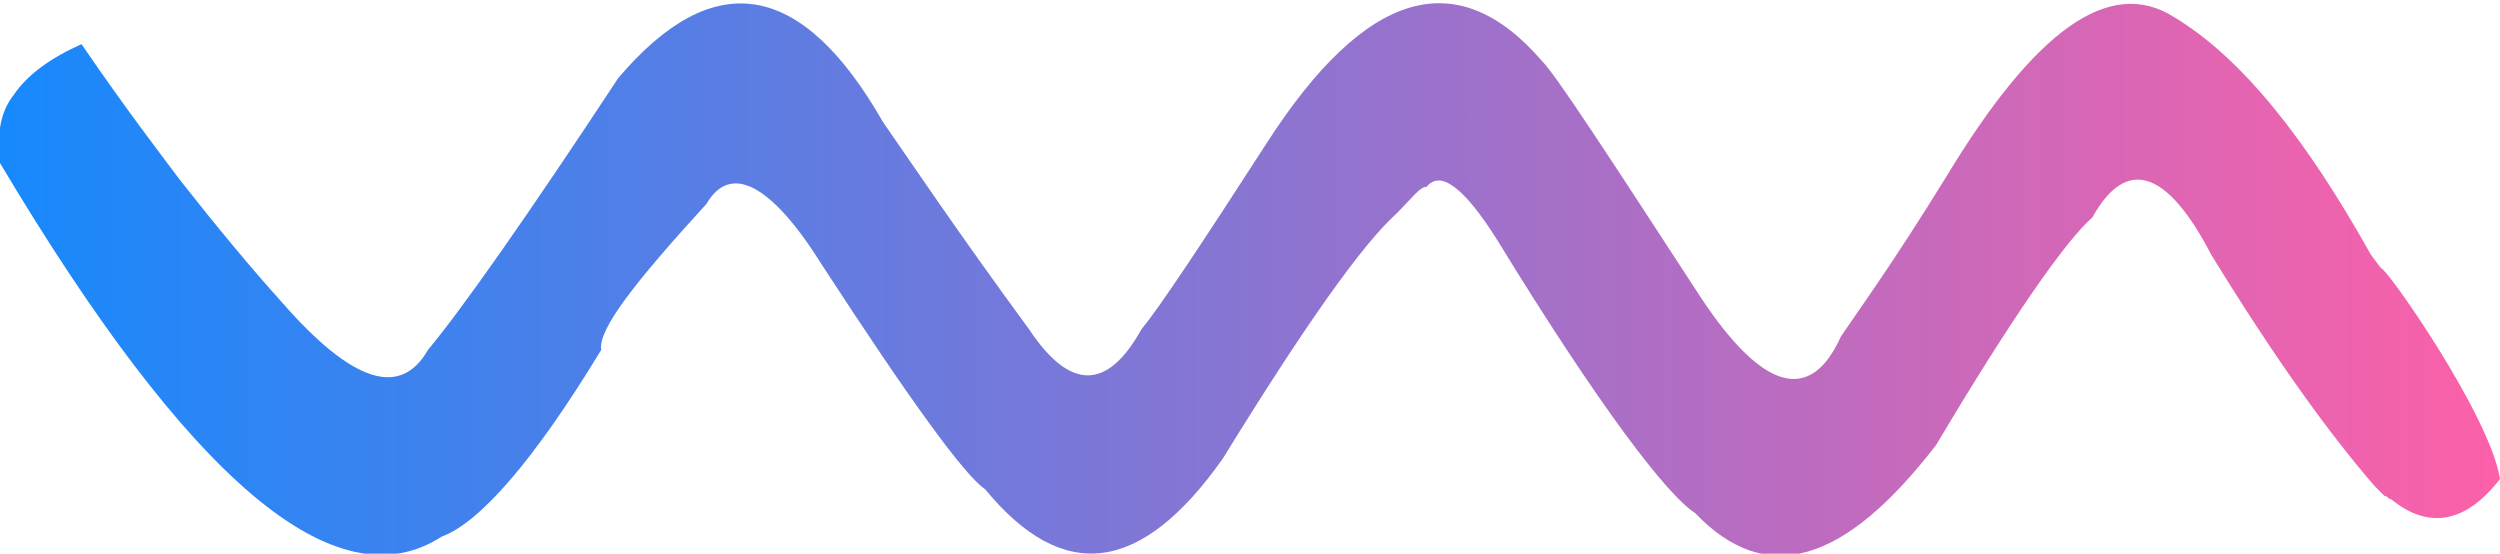
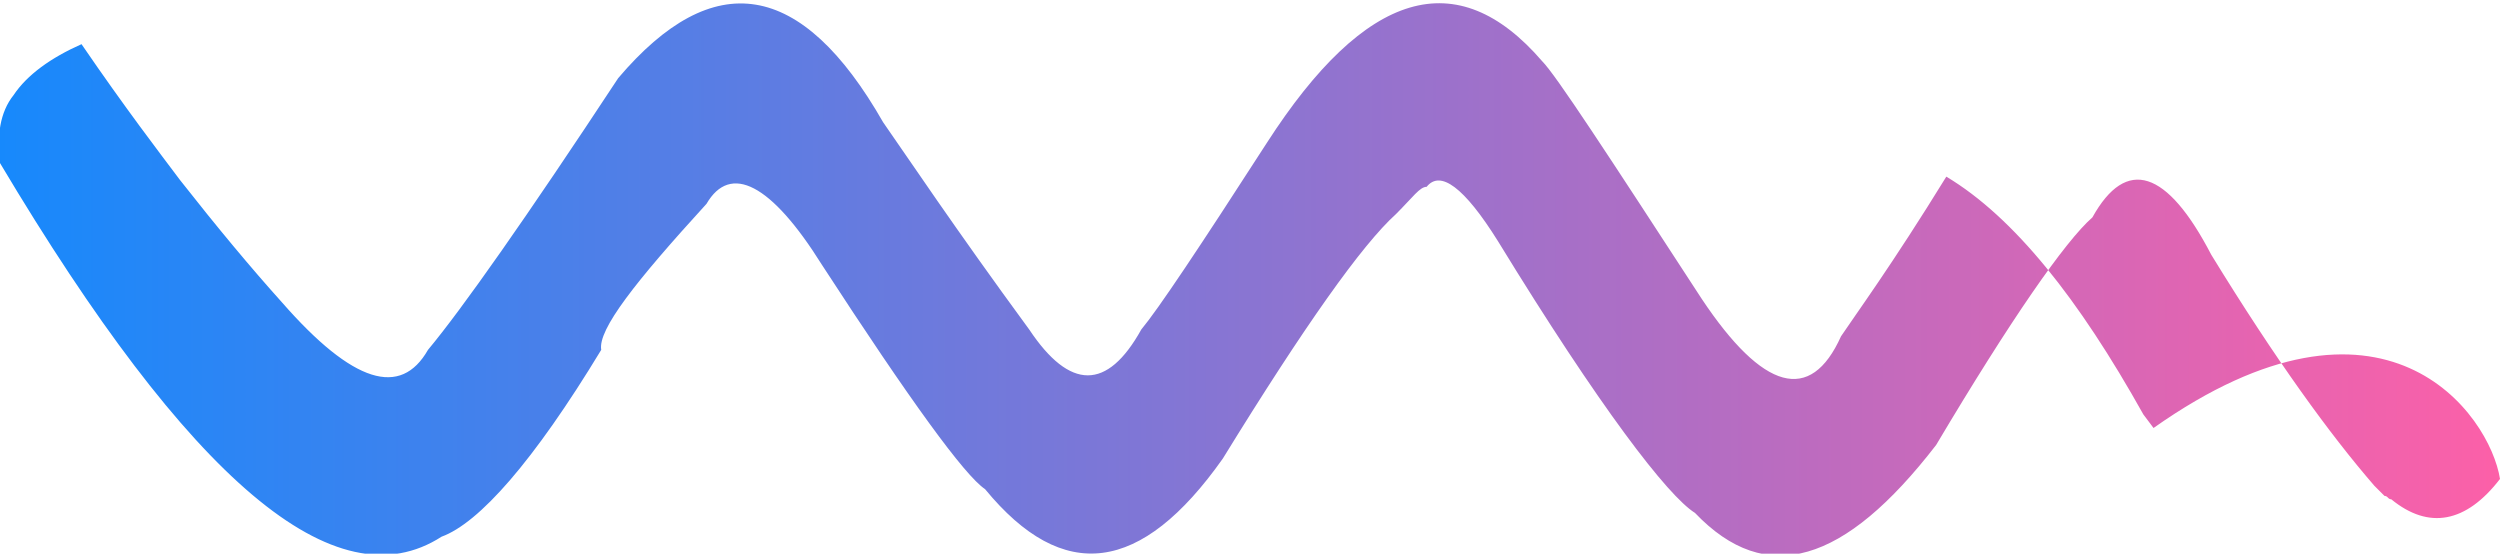
<svg xmlns="http://www.w3.org/2000/svg" version="1.1" id="图层_1" x="0px" y="0px" viewBox="0 0 73.6 16.3" style="enable-background:new 0 0 73.6 16.3;" xml:space="preserve">
  <style type="text/css">
	.st0{fill:url(#SVGID_1_);}
</style>
  <linearGradient id="SVGID_1_" gradientUnits="userSpaceOnUse" x1="0" y1="8.162" x2="73.604" y2="8.162">
    <stop offset="0" style="stop-color:#1789fc" />
    <stop offset="1" style="stop-color:#fc60a8" />
  </linearGradient>
-   <path class="st0" d="M73.6,14.1c-1,1.3-2.1,1.5-3.2,0.6c-0.1,0-0.1-0.1-0.2-0.1v0l-0.1-0.1l-0.2-0.2l0,0c-1.3-1.5-2.9-3.7-4.8-6.8  c-1.3-2.5-2.5-2.9-3.5-1.1c-0.8,0.7-2.4,3-4.6,6.7c-2.7,3.5-5,4.2-7.1,2c-0.8-0.5-2.8-3.1-5.8-8c-1-1.6-1.7-2.1-2.1-1.6  c-0.2,0-0.4,0.3-0.9,0.8c-1,0.9-2.7,3.3-5.1,7.2c-2.4,3.4-4.7,3.7-7,0.9c-0.6-0.4-2.2-2.6-4.8-6.6c-1.5-2.4-2.7-3-3.4-1.8  c-2.1,2.3-3.2,3.7-3.1,4.3c-2,3.3-3.6,5.1-4.7,5.5c-3.1,2-7.4-1.6-13-11c-0.1-0.8,0-1.5,0.4-2c0.4-0.6,1.1-1.1,2-1.5  c1.3,1.9,2.3,3.2,2.9,4c1.1,1.4,2.1,2.6,3,3.6c2.1,2.4,3.5,2.8,4.3,1.4c1-1.2,2.9-3.9,5.6-8c2.8-3.3,5.4-2.9,7.8,1.3  c0.7,1,2.1,3.1,4.3,6.1c1.2,1.8,2.3,1.8,3.3,0c0.5-0.6,1.7-2.4,3.7-5.5c2.9-4.5,5.6-5.3,8.1-2.4c0.4,0.4,1.9,2.7,4.7,7  c1.8,2.7,3.2,3.1,4.1,1.1c0.4-0.6,1.5-2.1,3.1-4.7c2.6-4.3,4.8-5.9,6.7-4.7c2,1.2,3.9,3.6,5.8,7l0.3,0.4l0,0  C70.2,7.8,73.3,12.2,73.6,14.1z" />
+   <path class="st0" d="M73.6,14.1c-1,1.3-2.1,1.5-3.2,0.6c-0.1,0-0.1-0.1-0.2-0.1v0l-0.1-0.1l-0.2-0.2l0,0c-1.3-1.5-2.9-3.7-4.8-6.8  c-1.3-2.5-2.5-2.9-3.5-1.1c-0.8,0.7-2.4,3-4.6,6.7c-2.7,3.5-5,4.2-7.1,2c-0.8-0.5-2.8-3.1-5.8-8c-1-1.6-1.7-2.1-2.1-1.6  c-0.2,0-0.4,0.3-0.9,0.8c-1,0.9-2.7,3.3-5.1,7.2c-2.4,3.4-4.7,3.7-7,0.9c-0.6-0.4-2.2-2.6-4.8-6.6c-1.5-2.4-2.7-3-3.4-1.8  c-2.1,2.3-3.2,3.7-3.1,4.3c-2,3.3-3.6,5.1-4.7,5.5c-3.1,2-7.4-1.6-13-11c-0.1-0.8,0-1.5,0.4-2c0.4-0.6,1.1-1.1,2-1.5  c1.3,1.9,2.3,3.2,2.9,4c1.1,1.4,2.1,2.6,3,3.6c2.1,2.4,3.5,2.8,4.3,1.4c1-1.2,2.9-3.9,5.6-8c2.8-3.3,5.4-2.9,7.8,1.3  c0.7,1,2.1,3.1,4.3,6.1c1.2,1.8,2.3,1.8,3.3,0c0.5-0.6,1.7-2.4,3.7-5.5c2.9-4.5,5.6-5.3,8.1-2.4c0.4,0.4,1.9,2.7,4.7,7  c1.8,2.7,3.2,3.1,4.1,1.1c0.4-0.6,1.5-2.1,3.1-4.7c2,1.2,3.9,3.6,5.8,7l0.3,0.4l0,0  C70.2,7.8,73.3,12.2,73.6,14.1z" />
</svg>